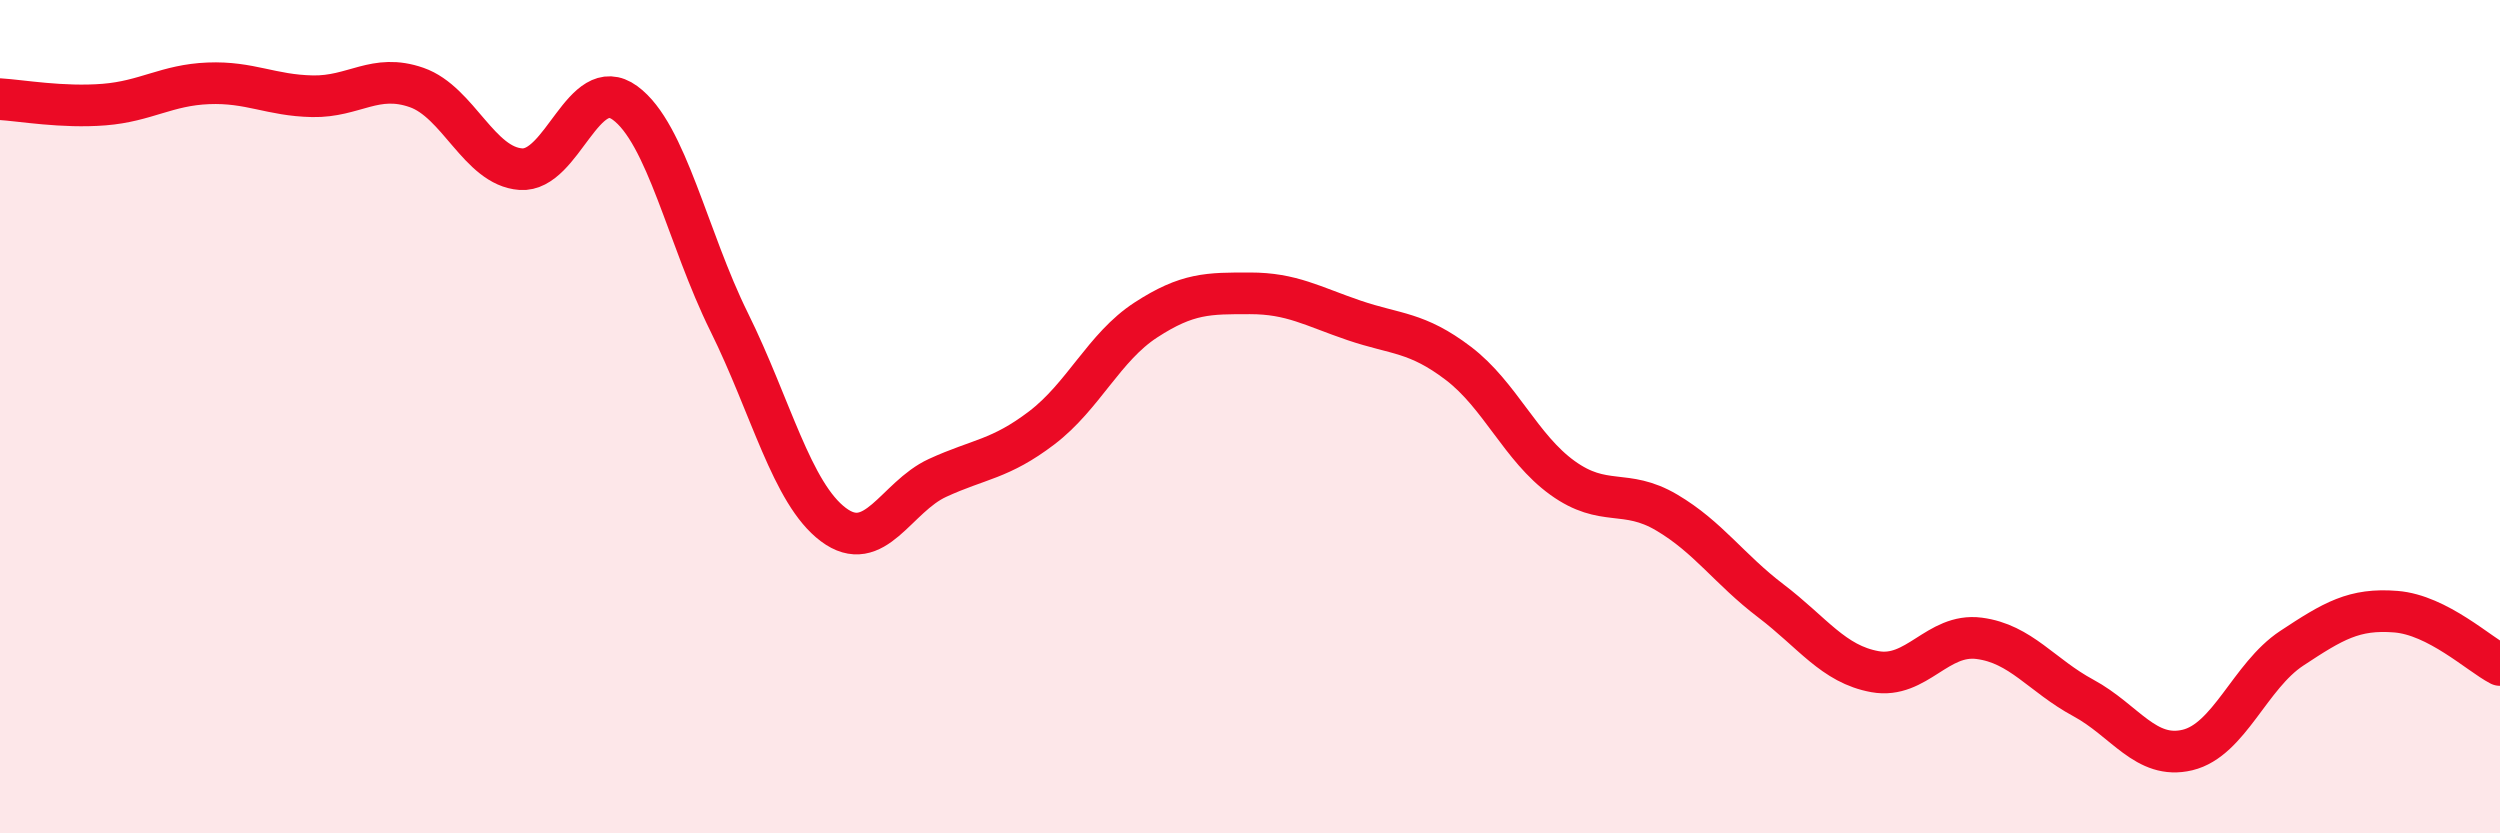
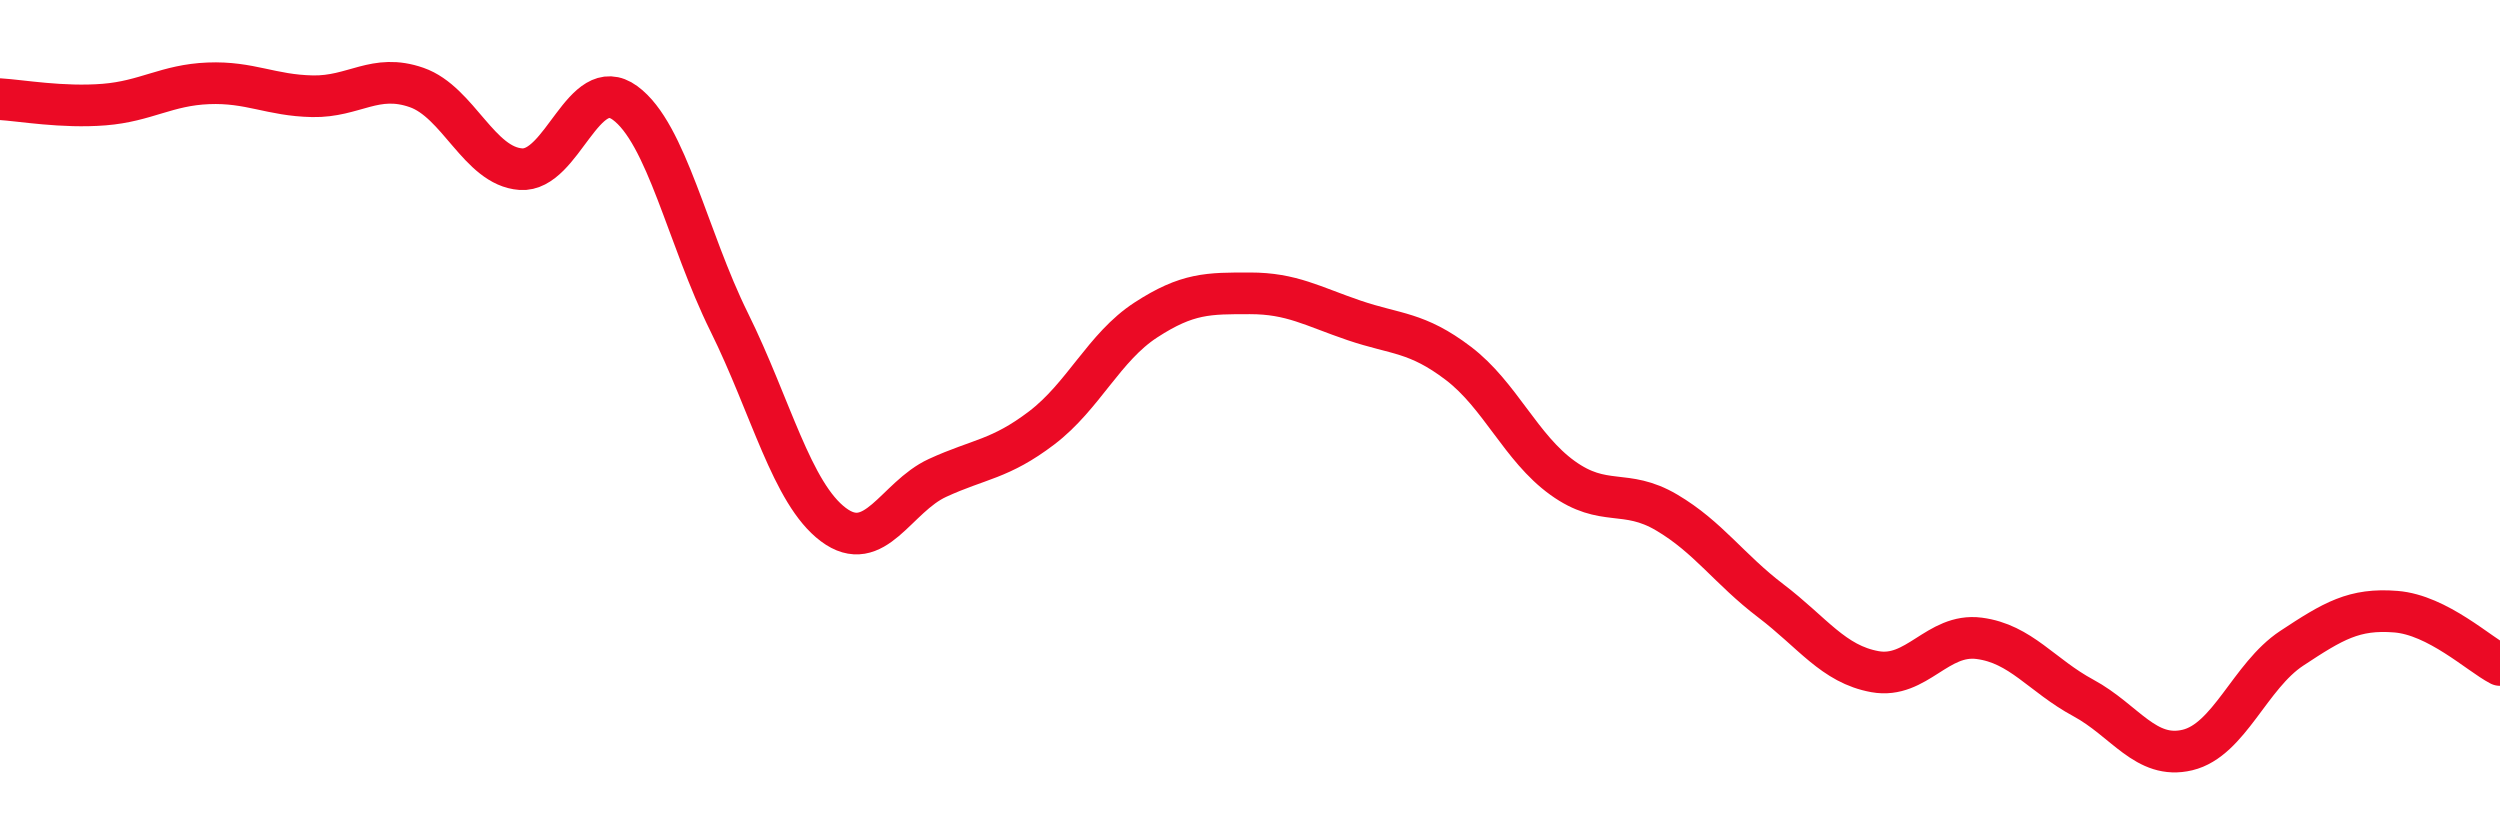
<svg xmlns="http://www.w3.org/2000/svg" width="60" height="20" viewBox="0 0 60 20">
-   <path d="M 0,2.38 C 0.5,2.41 1.5,2.59 2.5,2.51 C 3.5,2.43 4,2.04 5,2 C 6,1.96 6.5,2.29 7.5,2.31 C 8.5,2.33 9,1.75 10,2.1 C 11,2.45 11.5,3.99 12.5,4.06 C 13.5,4.13 14,1.74 15,2.47 C 16,3.2 16.5,5.71 17.5,7.73 C 18.5,9.75 19,11.84 20,12.59 C 21,13.34 21.5,11.93 22.5,11.47 C 23.5,11.01 24,11.03 25,10.27 C 26,9.51 26.5,8.33 27.5,7.68 C 28.5,7.03 29,7.04 30,7.04 C 31,7.04 31.5,7.35 32.5,7.69 C 33.5,8.03 34,7.96 35,8.72 C 36,9.48 36.5,10.75 37.5,11.47 C 38.5,12.19 39,11.71 40,12.3 C 41,12.89 41.5,13.66 42.5,14.42 C 43.5,15.18 44,15.94 45,16.12 C 46,16.3 46.5,15.19 47.5,15.32 C 48.5,15.45 49,16.21 50,16.75 C 51,17.29 51.5,18.24 52.5,18 C 53.5,17.76 54,16.22 55,15.56 C 56,14.9 56.5,14.6 57.5,14.68 C 58.5,14.76 59.5,15.7 60,15.96L60 20L0 20Z" fill="#EB0A25" opacity="0.1" stroke-linecap="round" stroke-linejoin="round" />
  <path d="M 0,2.38 C 0.5,2.41 1.5,2.59 2.5,2.51 C 3.5,2.43 4,2.04 5,2 C 6,1.96 6.5,2.29 7.5,2.31 C 8.5,2.33 9,1.75 10,2.1 C 11,2.45 11.5,3.99 12.5,4.06 C 13.5,4.13 14,1.74 15,2.47 C 16,3.2 16.5,5.71 17.5,7.73 C 18.5,9.75 19,11.84 20,12.59 C 21,13.34 21.5,11.93 22.5,11.47 C 23.5,11.01 24,11.03 25,10.27 C 26,9.51 26.5,8.33 27.5,7.68 C 28.5,7.03 29,7.04 30,7.04 C 31,7.04 31.5,7.35 32.5,7.69 C 33.5,8.03 34,7.96 35,8.72 C 36,9.48 36.5,10.75 37.5,11.47 C 38.5,12.19 39,11.71 40,12.3 C 41,12.89 41.5,13.66 42.5,14.42 C 43.5,15.18 44,15.94 45,16.12 C 46,16.3 46.5,15.19 47.5,15.32 C 48.5,15.45 49,16.21 50,16.75 C 51,17.29 51.5,18.24 52.5,18 C 53.5,17.76 54,16.22 55,15.56 C 56,14.9 56.5,14.6 57.5,14.68 C 58.5,14.76 59.5,15.7 60,15.96" stroke="#EB0A25" stroke-width="1" fill="none" stroke-linecap="round" stroke-linejoin="round" />
</svg>